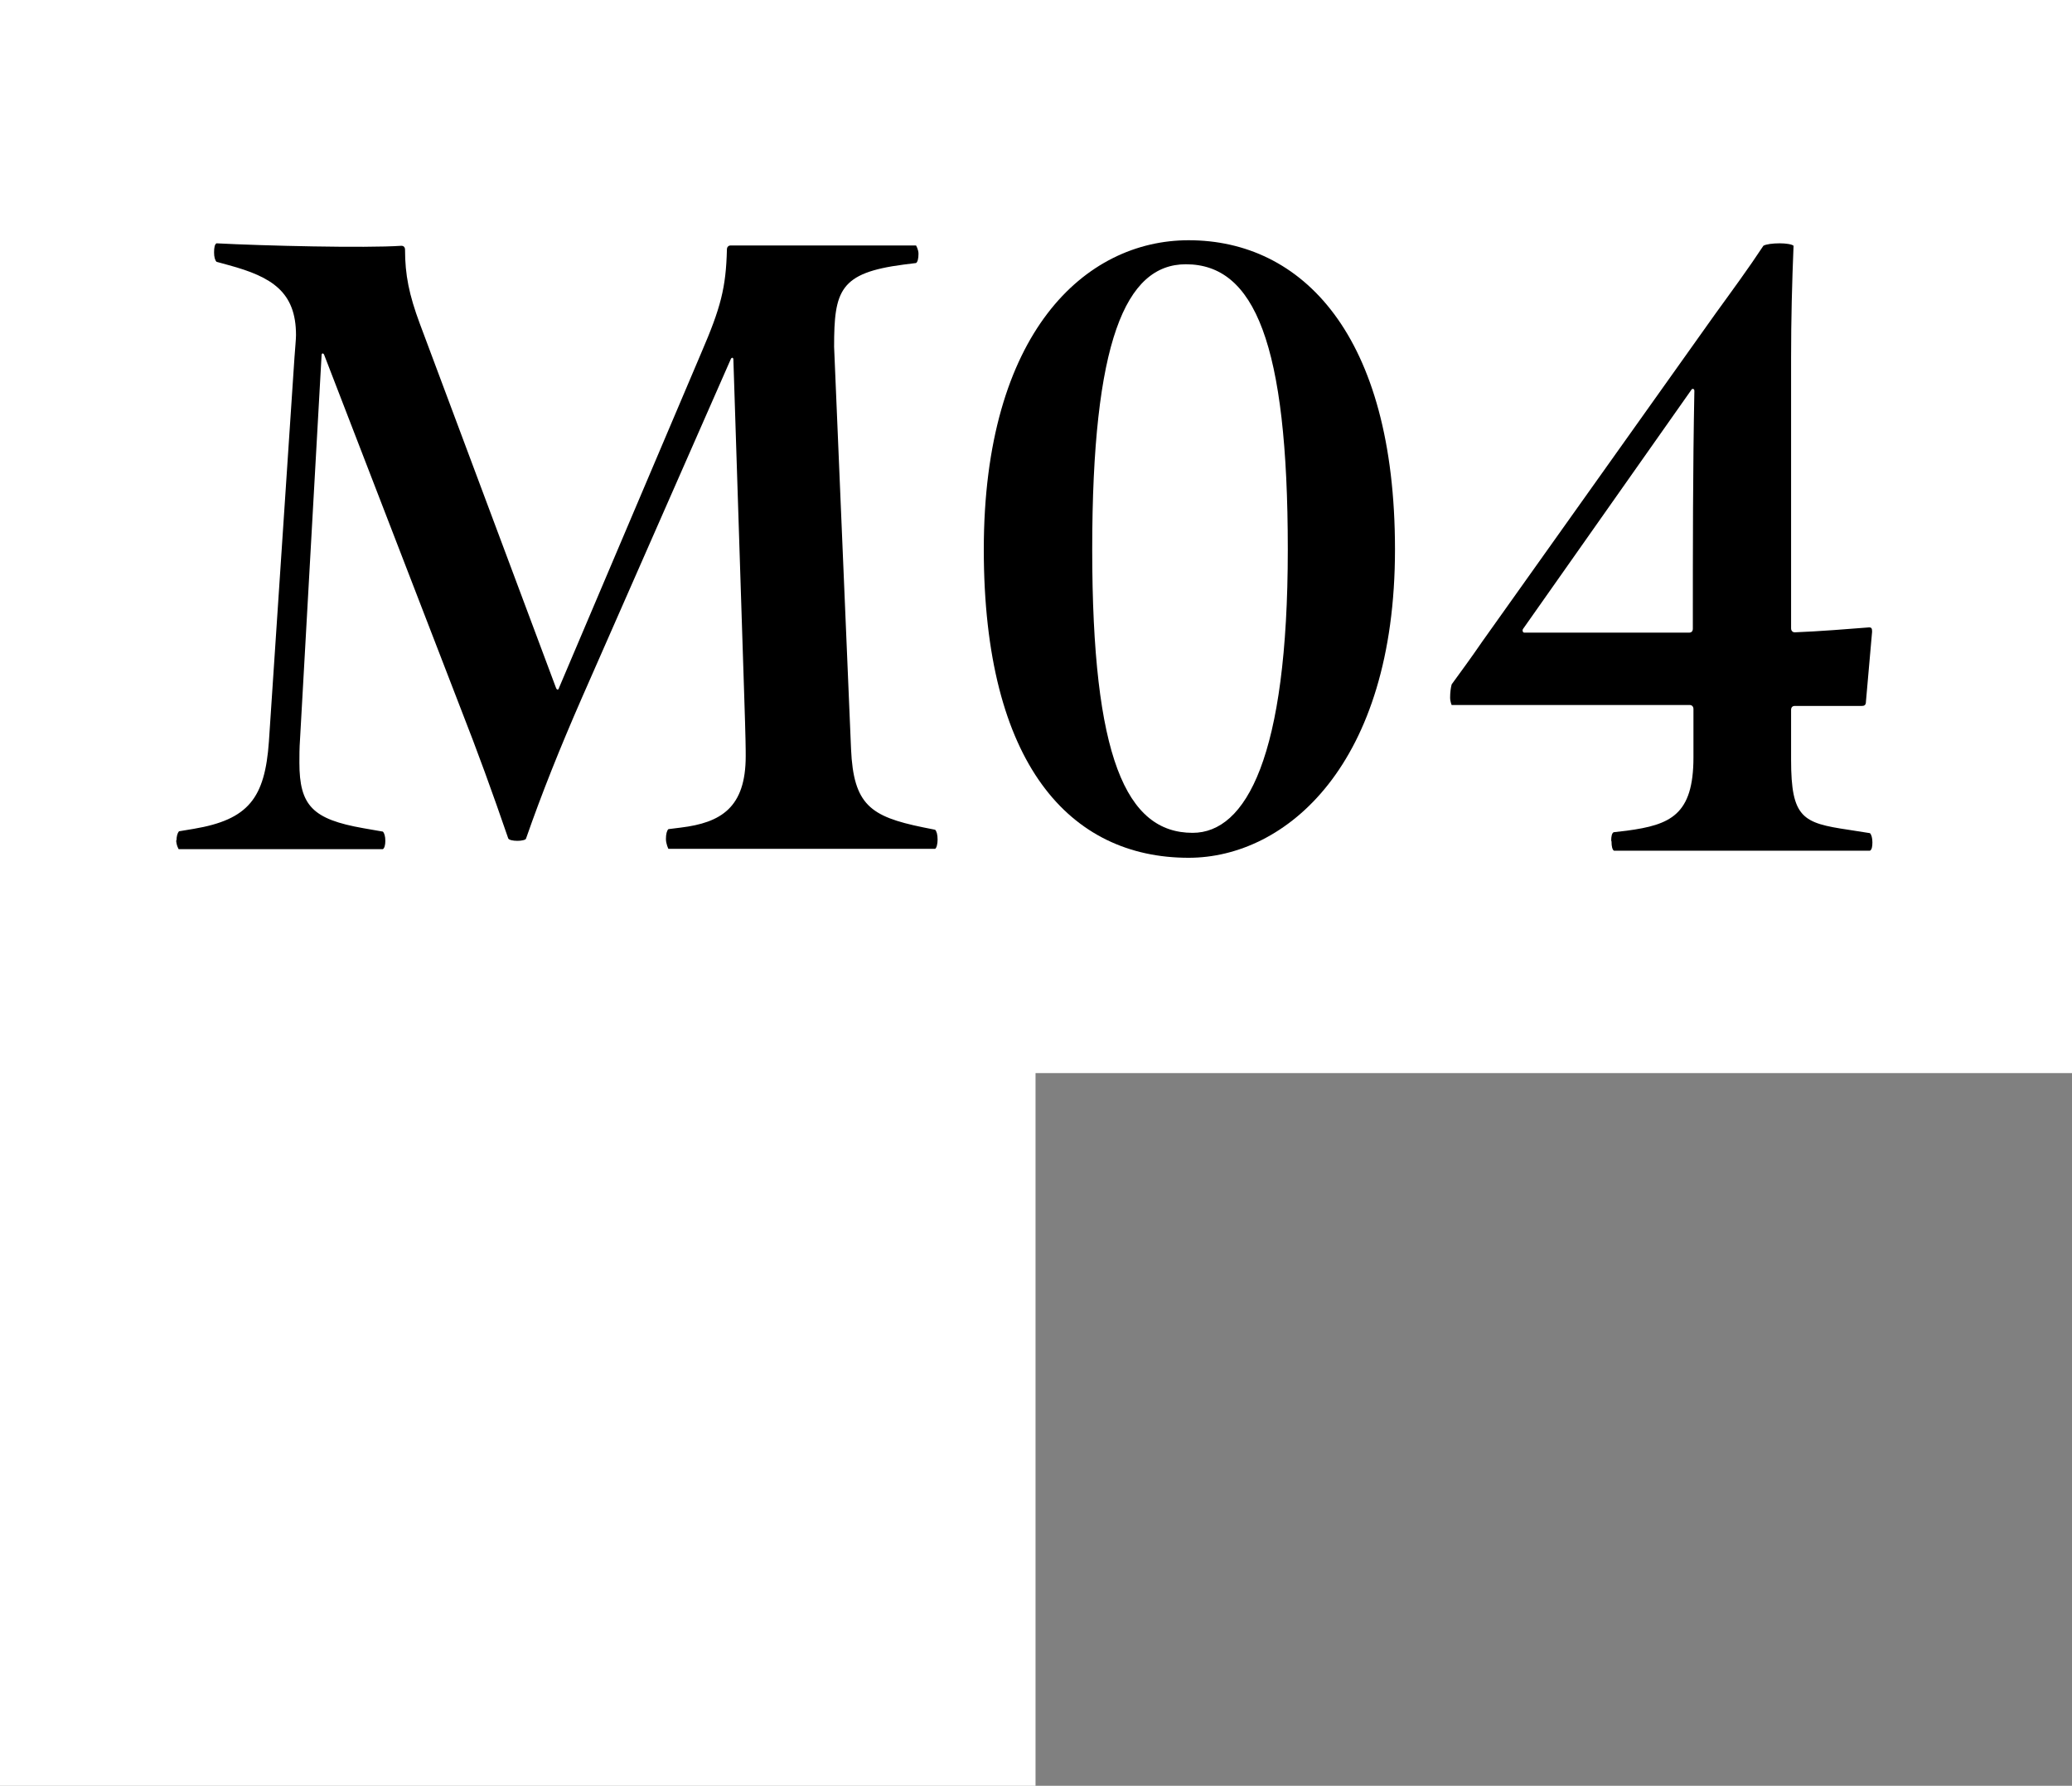
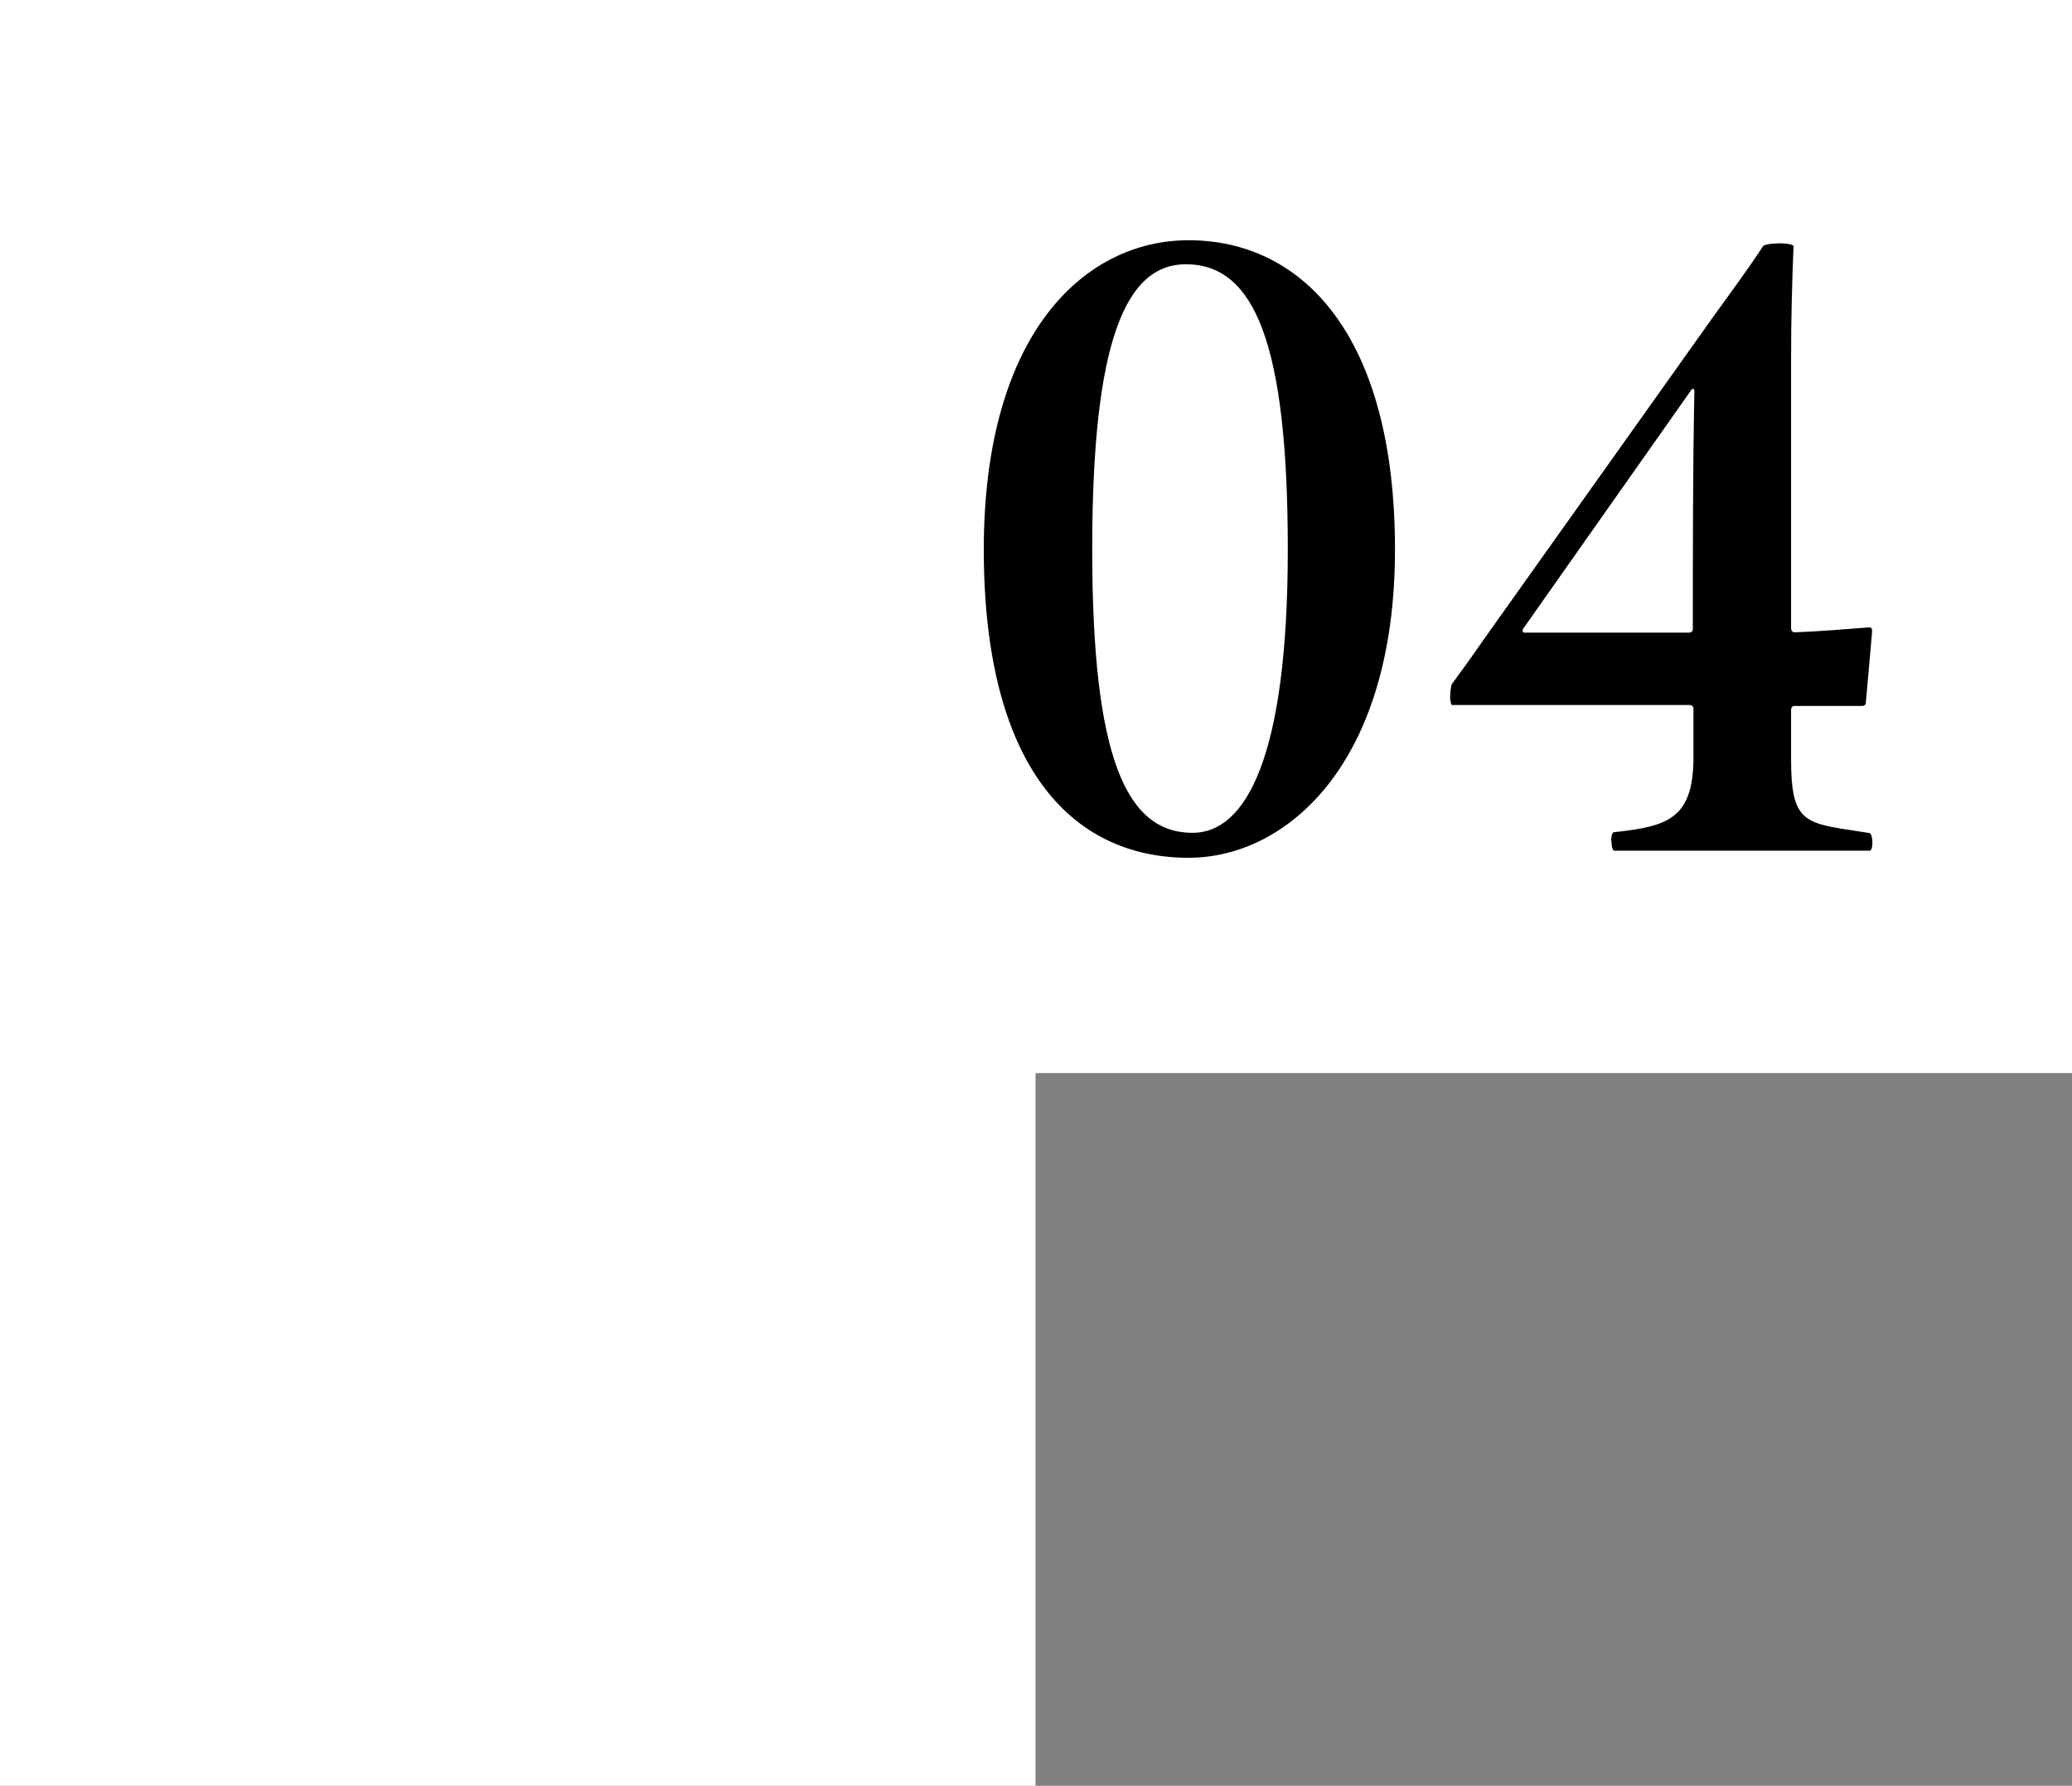
<svg xmlns="http://www.w3.org/2000/svg" id="_レイヤー_2" data-name="レイヤー 2" viewBox="0 0 67.27 57.98">
  <rect x="0" y="0" width="67.27" height="57.98" fill="#808080" stroke="none" />
  <defs>
    <style>
      .cls-1 {
        fill: #fff;
      }
    </style>
  </defs>
  <g id="_レイアウト" data-name="レイアウト">
    <g>
      <polygon class="cls-1" points="0 0 0 24.36 0 24.36 0 57.98 33.62 57.98 33.62 34.84 67.27 34.84 67.27 0 0 0" />
      <g>
-         <path d="M5.73,27.29c0-.13.03-.24.08-.3l.48-.08c1.78-.3,2.31-1,2.44-2.83l.83-12.47c.02-.3.05-.59.05-.73,0-1.4-.78-1.89-2.18-2.27l-.4-.11c-.05-.05-.08-.16-.08-.3,0-.16.02-.27.08-.3,1.53.08,4.82.16,6,.08.08,0,.12.05.12.13,0,.81.13,1.46.48,2.4l4.42,11.82c.03.08.08.08.1,0l4.62-10.88c.63-1.46.8-2.11.83-3.35,0-.08.05-.13.12-.13h6.02s.08.13.08.27c0,.16-.03.27-.08.3l-.4.05c-2.08.27-2.26.84-2.26,2.67l.55,13.06c.08,1.81.63,2.19,2.33,2.54l.4.08c.05.05.08.16.08.32,0,.13-.03.27-.08.3h-8.66s-.08-.16-.08-.32.03-.27.08-.32l.4-.05c1.31-.16,2.11-.65,2.11-2.32,0-.22,0-.51-.05-2.02l-.35-10.85c0-.08-.05-.08-.08-.03l-4.84,11.01c-.73,1.67-1.3,3.1-1.81,4.56,0,.05-.15.08-.28.08-.15,0-.28-.03-.3-.08-.53-1.54-.98-2.78-1.56-4.26l-4.42-11.45c-.03-.05-.08-.05-.08.03l-.7,12.47c-.02.27-.02.54-.02.75,0,1.4.43,1.84,2.08,2.13l.63.11c.05.05.08.16.08.3s-.03.24-.08.27h-6.63s-.08-.13-.08-.3Z" />
        <path d="M31.94,17.84c0-7.04,3.29-10.04,6.65-10.04,3.67,0,6.7,3.05,6.7,10.04s-3.54,10.01-6.7,10.01c-3.84,0-6.65-3.02-6.65-10.01ZM41.81,17.84c0-6.69-1.08-9.26-3.31-9.26-1.96,0-3.04,2.51-3.04,9.26s1.1,9.2,3.26,9.2c1.73,0,3.09-2.46,3.09-9.2Z" />
        <path d="M52.31,27.29c0-.13.02-.24.08-.27l.43-.05c1.41-.19,2.16-.51,2.16-2.38v-1.57c0-.08-.05-.13-.12-.13h-7.73s-.05-.11-.05-.24c0-.16.02-.32.05-.43.3-.41.65-.89,1-1.4l7.56-10.63c.55-.76,1.08-1.48,1.56-2.21.08-.05.3-.08.53-.08.2,0,.4.03.45.08-.05,1.21-.08,2.4-.08,3.62v8.8c0,.08.05.13.12.13.78-.03,1.78-.11,2.41-.16.08,0,.1.03.1.14l-.2,2.27c0,.11-.05.14-.13.14h-2.18c-.08,0-.12.05-.12.13v1.62c0,1.89.38,2.05,1.86,2.27l.7.11c.05.05.08.16.08.3s-.02.24-.08.27h-8.31c-.05-.03-.08-.13-.08-.3ZM54.84,20.54c.08,0,.12-.05.12-.13,0-2.67,0-5.18.05-7.72,0-.08-.08-.08-.1-.03l-5.47,7.77c-.02.05,0,.11.05.11h5.35Z" />
      </g>
    </g>
  </g>
</svg>